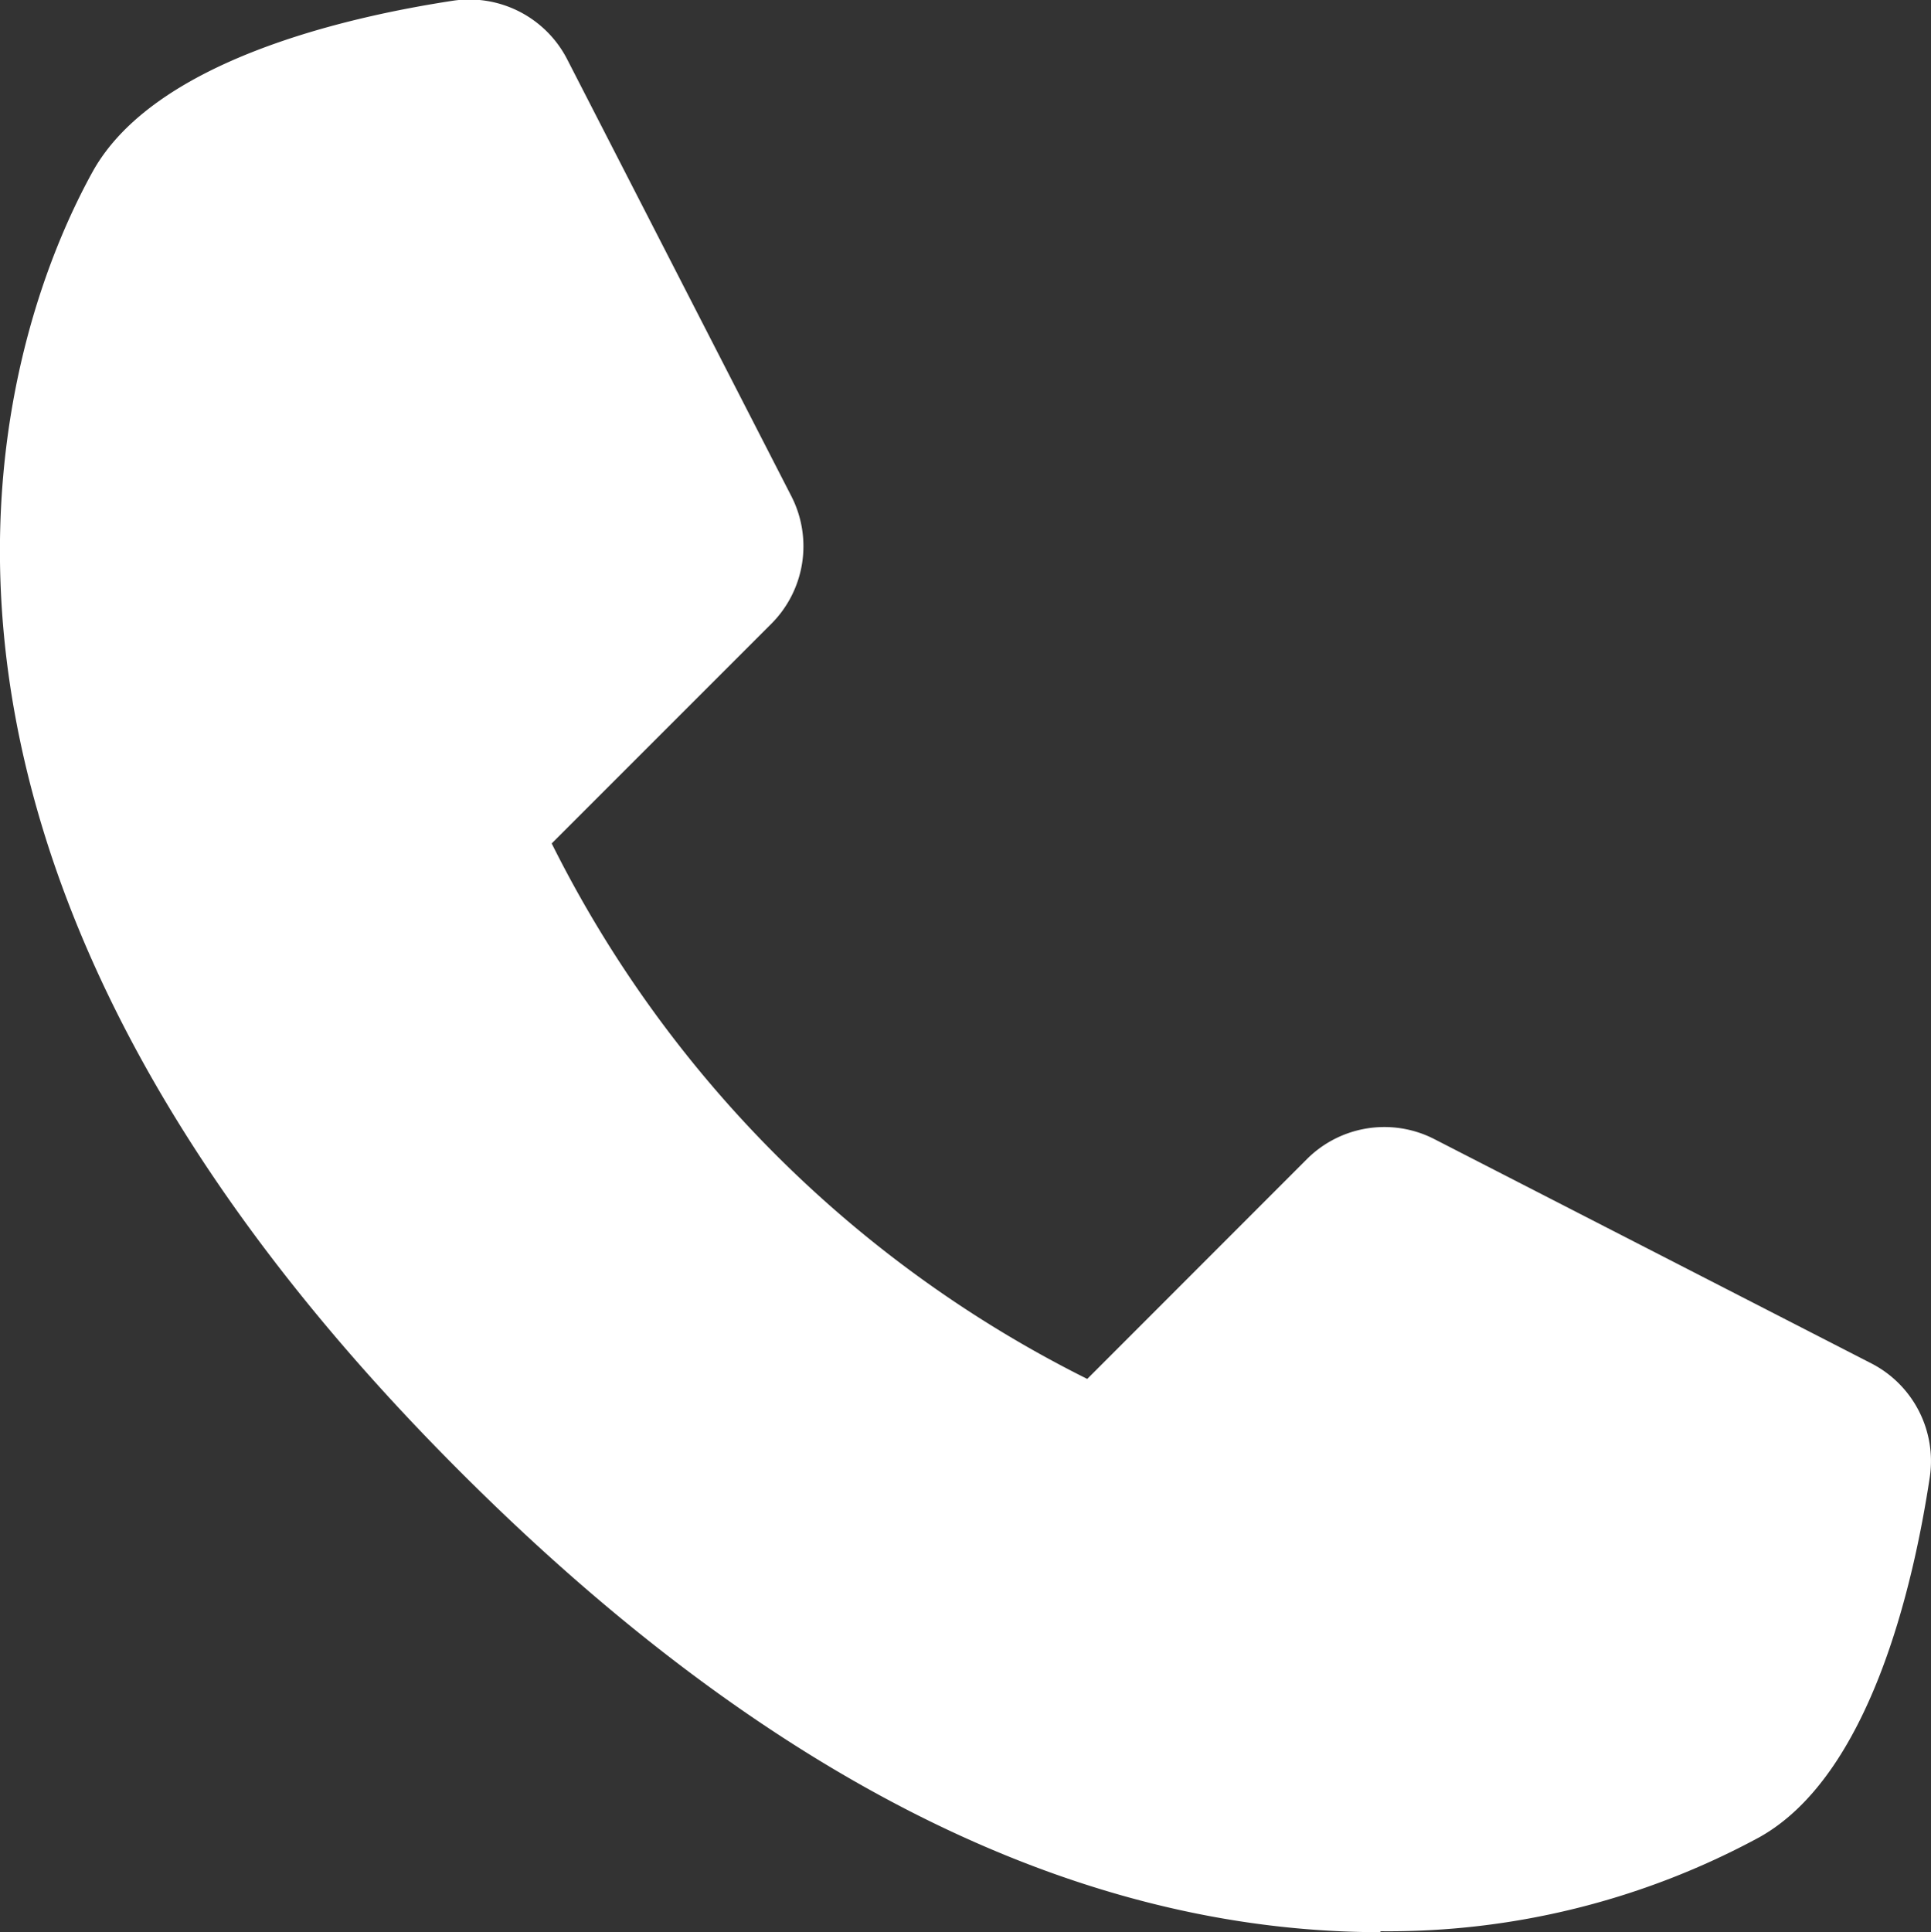
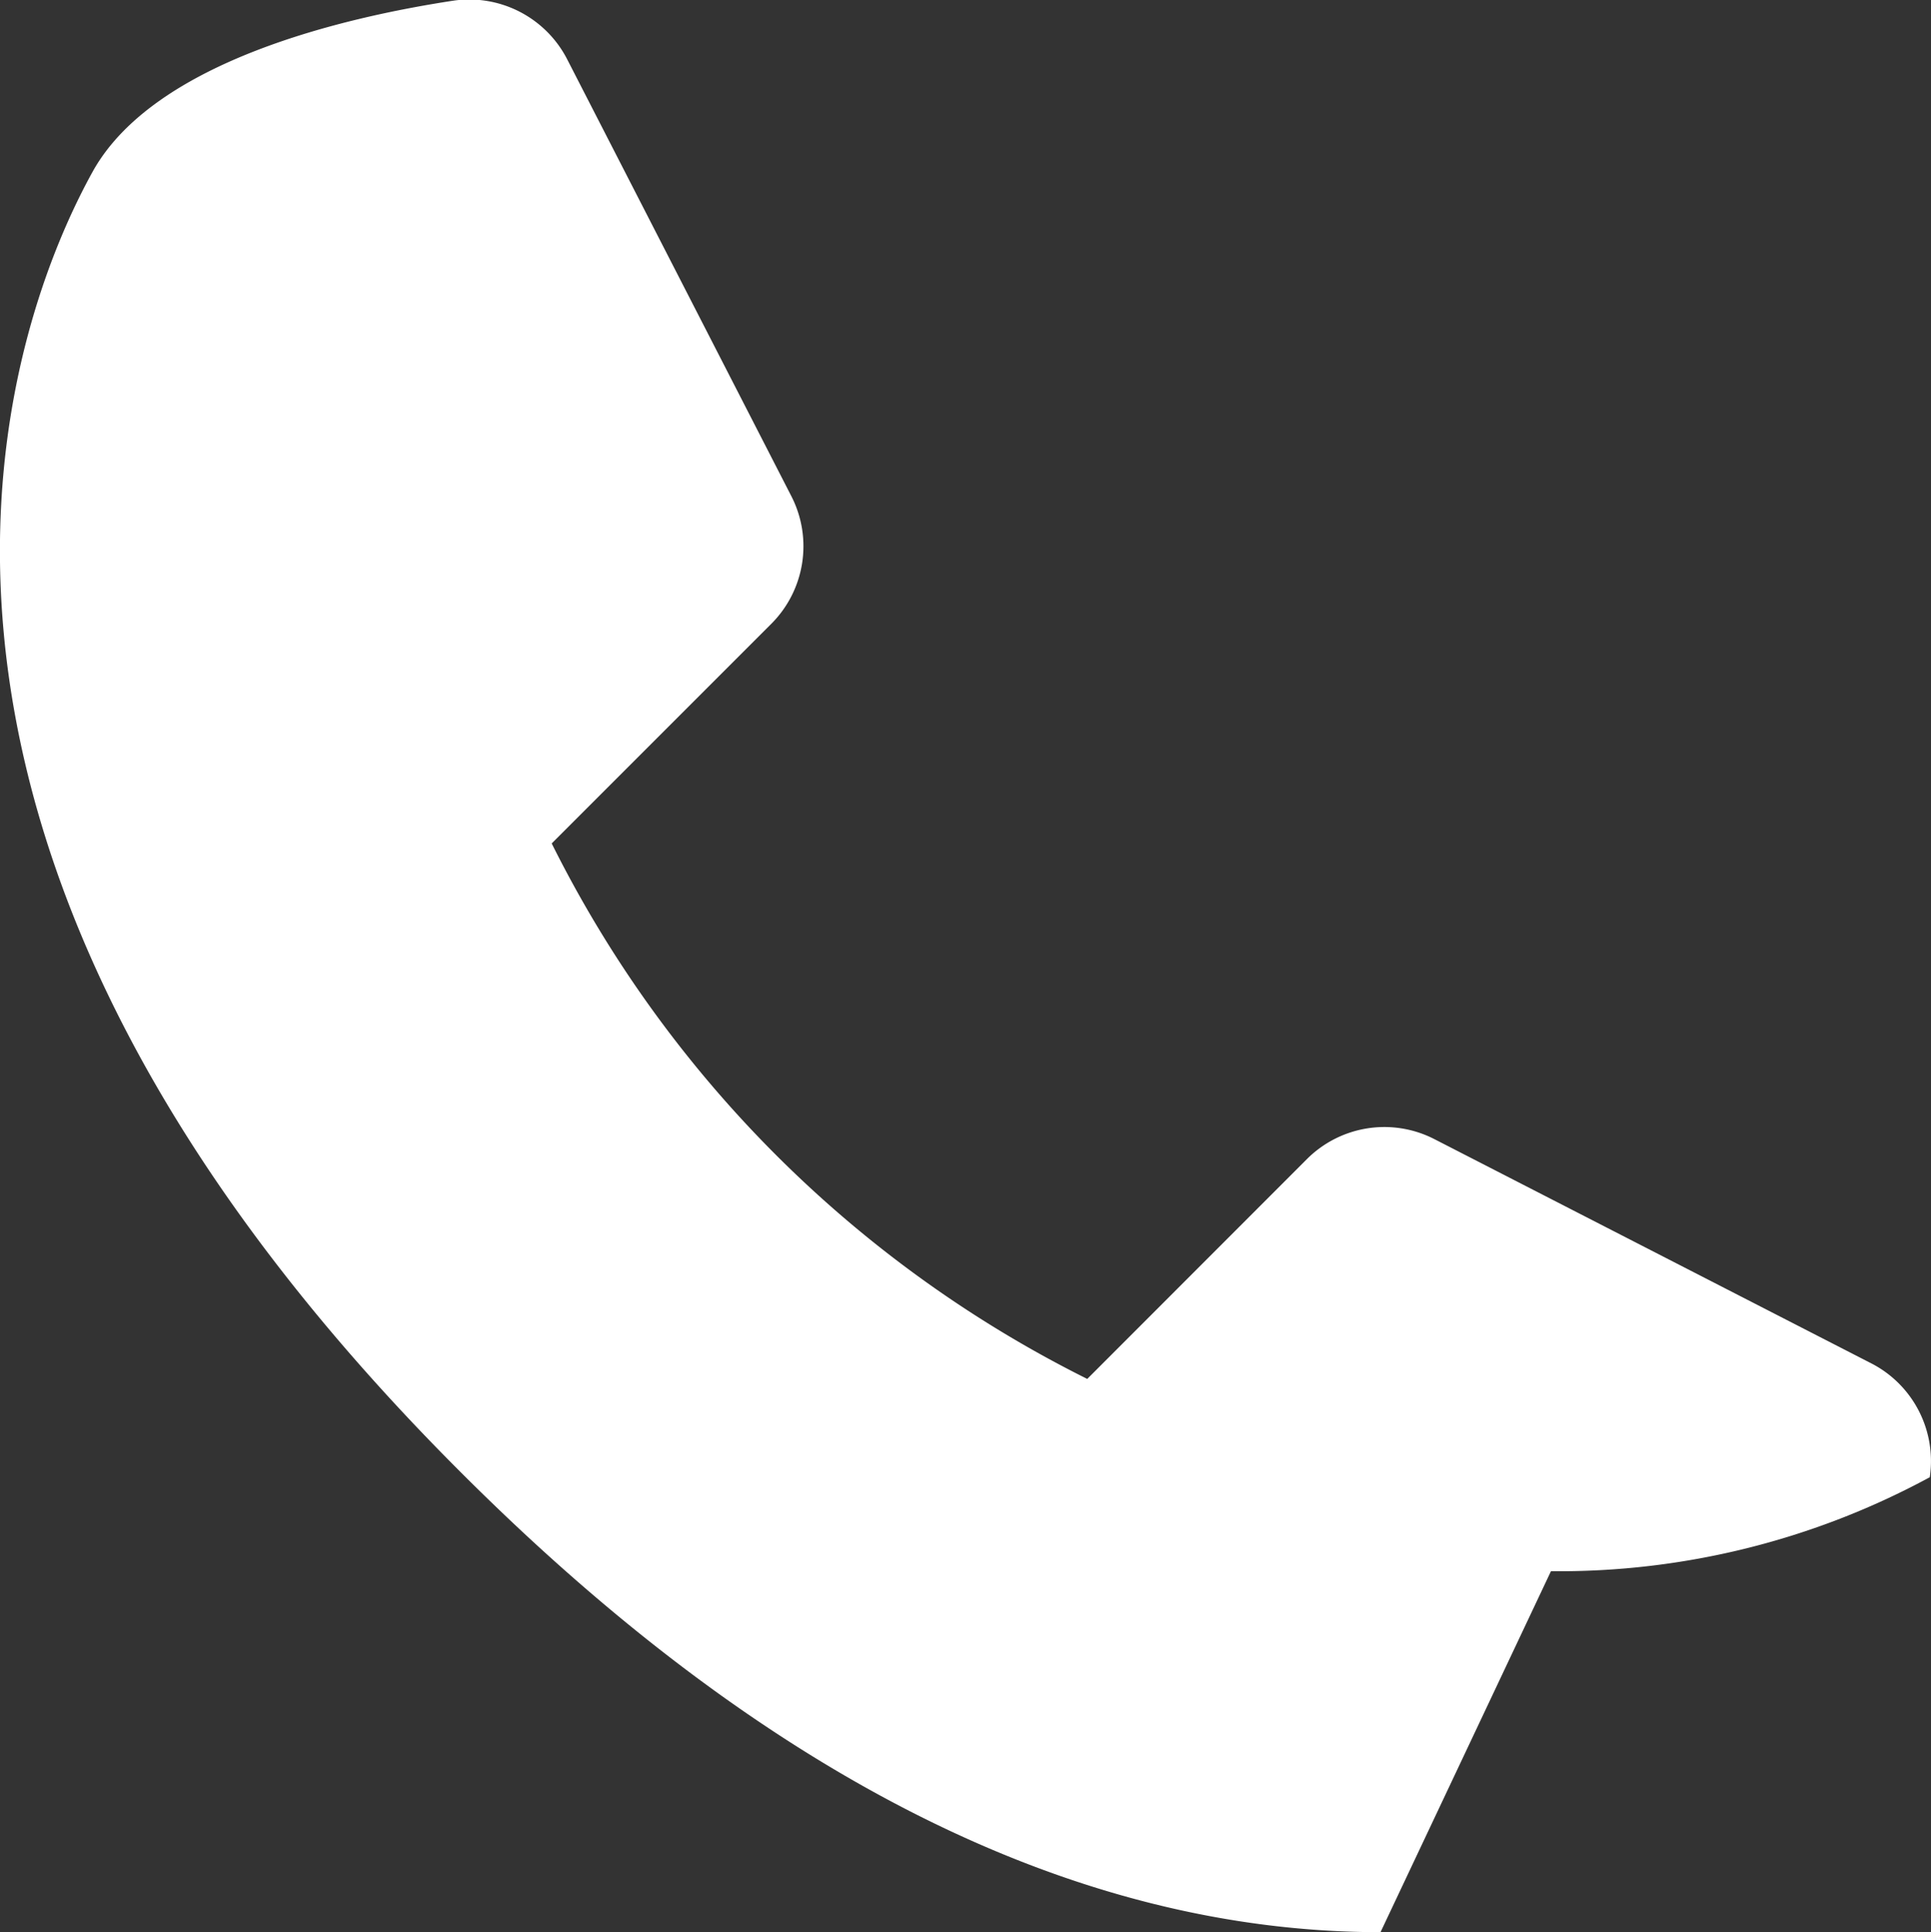
<svg xmlns="http://www.w3.org/2000/svg" id="Component_36_23" data-name="Component 36 – 23" width="14.242" height="14.249" viewBox="0 0 14.242 14.249">
  <rect x="0" y="0" width="14.242" height="14.249" fill="#333333" stroke="none" />
-   <path id="Path_91" data-name="Path 91" d="M289.793,621.438h0c-2.253,0-4.538-1.143-6.792-3.4-4.789-4.789-3.28-8.548-2.705-9.586.455-.814,1.859-1.136,2.658-1.258a.812.812,0,0,1,.84.432l1.654,3.223a.809.809,0,0,1-.148.94l-1.62,1.62a8.794,8.794,0,0,0,3.95,3.949l1.619-1.62a.808.808,0,0,1,.942-.148l3.223,1.654a.81.81,0,0,1,.43.839c-.121.8-.442,2.2-1.257,2.655a5.742,5.742,0,0,1-2.794.693" transform="translate(-279.611 -607.189)" fill="#fff" />
+   <path id="Path_91" data-name="Path 91" d="M289.793,621.438h0c-2.253,0-4.538-1.143-6.792-3.4-4.789-4.789-3.28-8.548-2.705-9.586.455-.814,1.859-1.136,2.658-1.258a.812.812,0,0,1,.84.432l1.654,3.223a.809.809,0,0,1-.148.94l-1.62,1.62a8.794,8.794,0,0,0,3.95,3.949l1.619-1.62a.808.808,0,0,1,.942-.148l3.223,1.654a.81.81,0,0,1,.43.839a5.742,5.742,0,0,1-2.794.693" transform="translate(-279.611 -607.189)" fill="#fff" />
</svg>